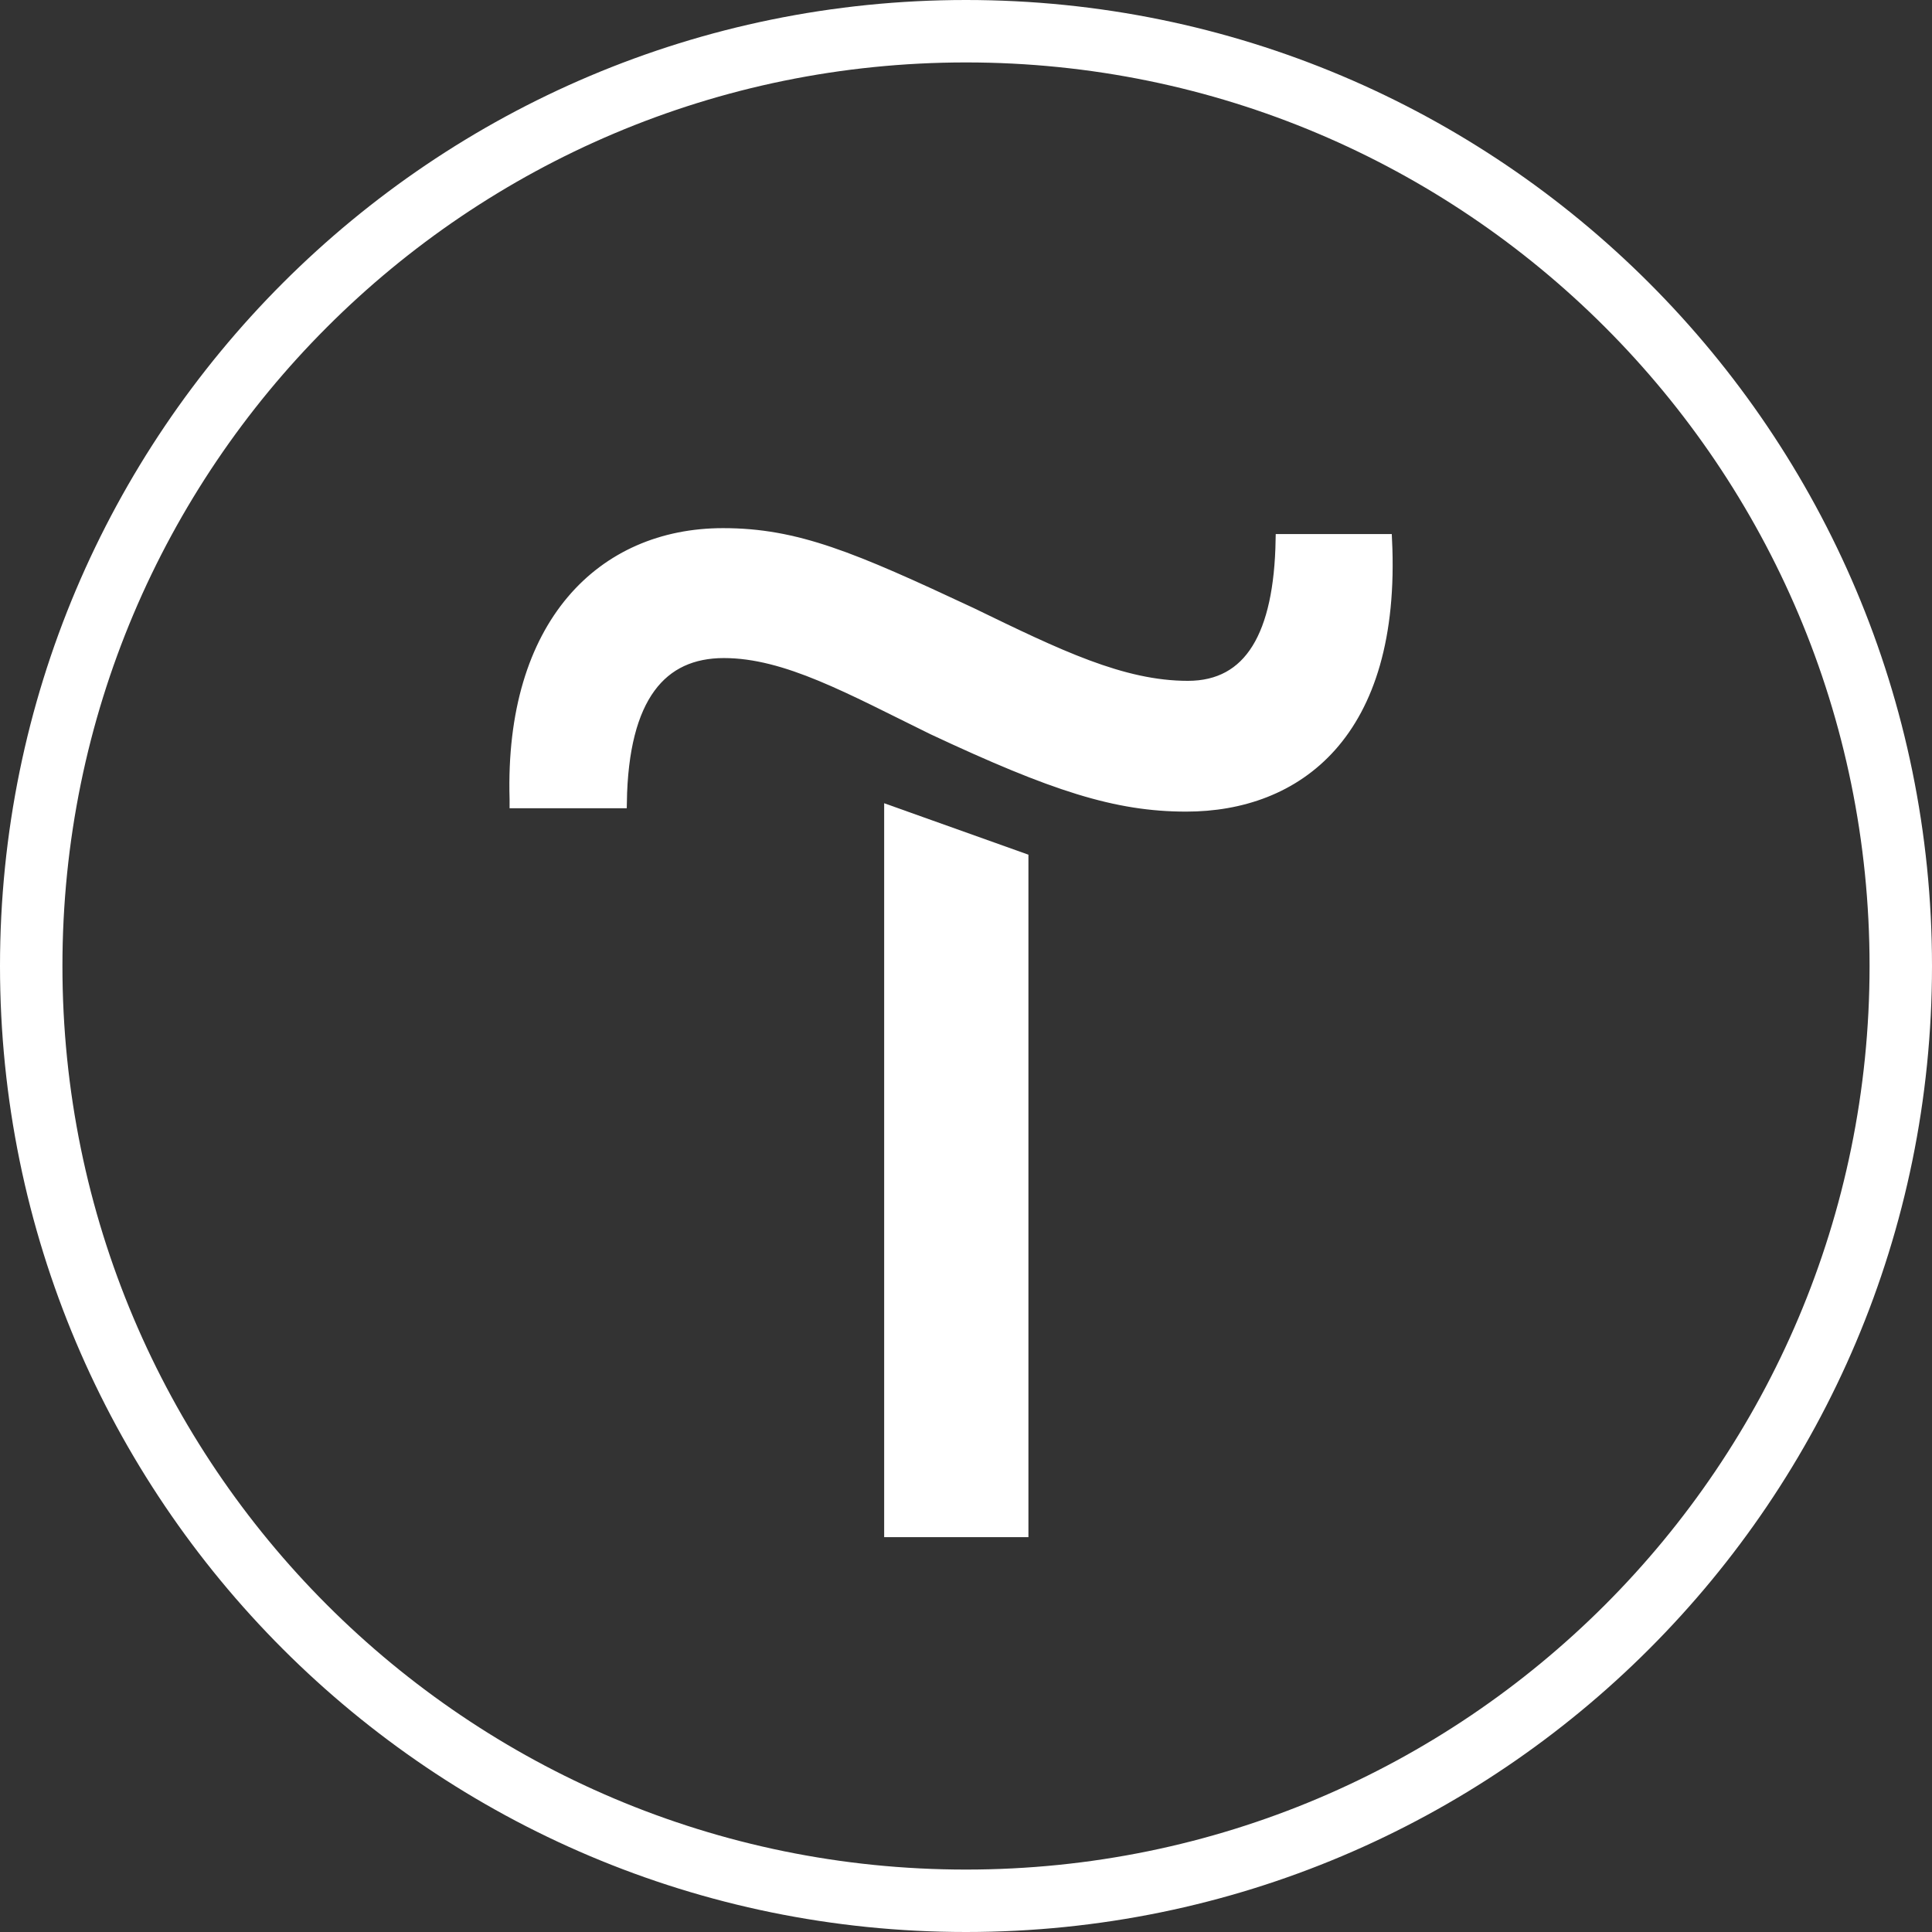
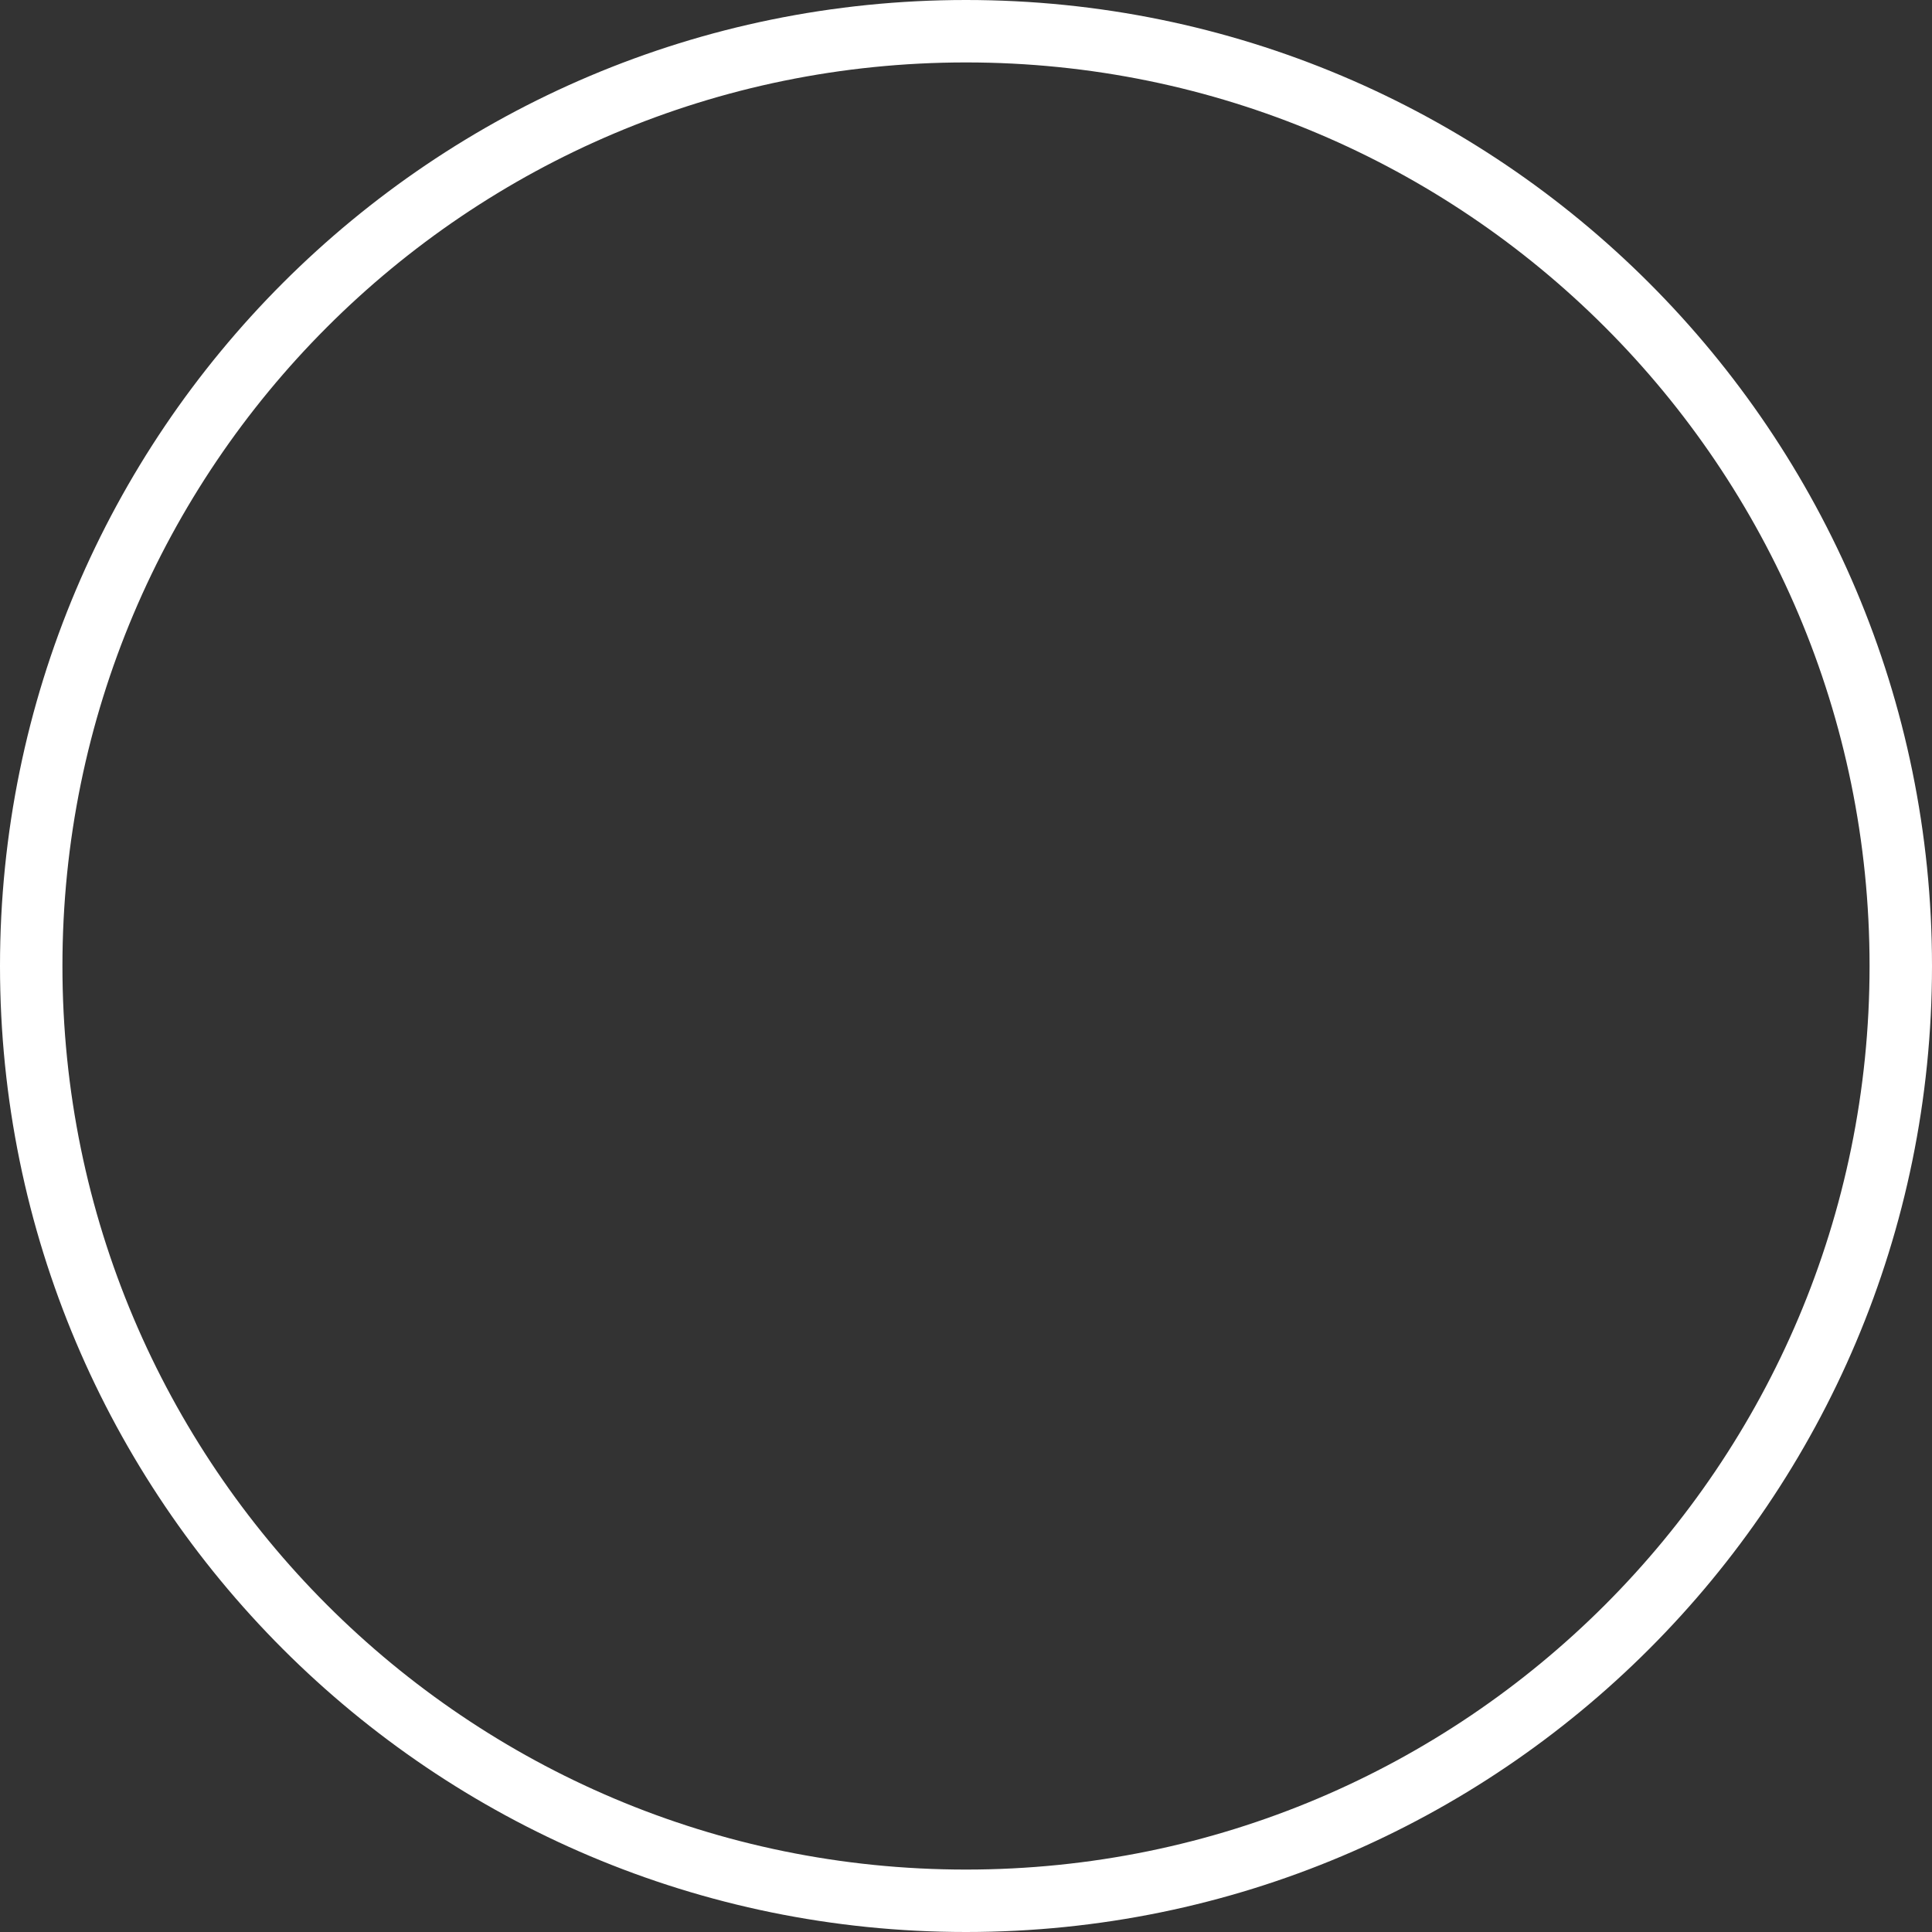
<svg xmlns="http://www.w3.org/2000/svg" xml:space="preserve" width="387px" height="387px" version="1.1" style="shape-rendering:geometricPrecision; text-rendering:geometricPrecision; image-rendering:optimizeQuality; fill-rule:evenodd; clip-rule:evenodd" viewBox="0 0 22.9 22.9">
  <rect x="0" y="0" width="22.9" height="22.9" fill="#333333" stroke="none" />
  <defs>
    <style type="text/css"> .str1 {stroke:white;stroke-width:0.74;stroke-miterlimit:22.926} .str0 {stroke:white;stroke-width:0.14;stroke-miterlimit:22.926} .fil1 {fill:none;fill-rule:nonzero} .fil0 {fill:white;fill-rule:nonzero} </style>
  </defs>
  <g id="Слой_x0020_1">
-     <polygon class="fil0 str0" points="12.12,10.18 12.12,18.15 10.55,18.15 10.55,9.62 " />
-     <path class="fil0 str0" d="M6.11 9.47c-0.06,-2.07 1.03,-3.14 2.46,-3.14 0.87,0 1.53,0.28 2.94,0.94 1.03,0.5 1.79,0.87 2.57,0.87 0.74,0 1.09,-0.61 1.11,-1.74l1.24 0c0.11,2.31 -1.07,3.15 -2.37,3.15 -0.83,0 -1.57,-0.24 -3,-0.91 -0.98,-0.48 -1.74,-0.91 -2.48,-0.91 -0.74,0 -1.2,0.52 -1.22,1.78l-1.25 0 0 -0.04z" />
    <path class="fil1 str1" d="M22.53 11.45c0,-6.12 -4.96,-11.08 -11.08,-11.08 -6.12,0 -11.08,4.96 -11.08,11.08 0,6.12 4.96,11.08 11.08,11.08 6.12,0 11.08,-4.96 11.08,-11.08z" />
  </g>
</svg>